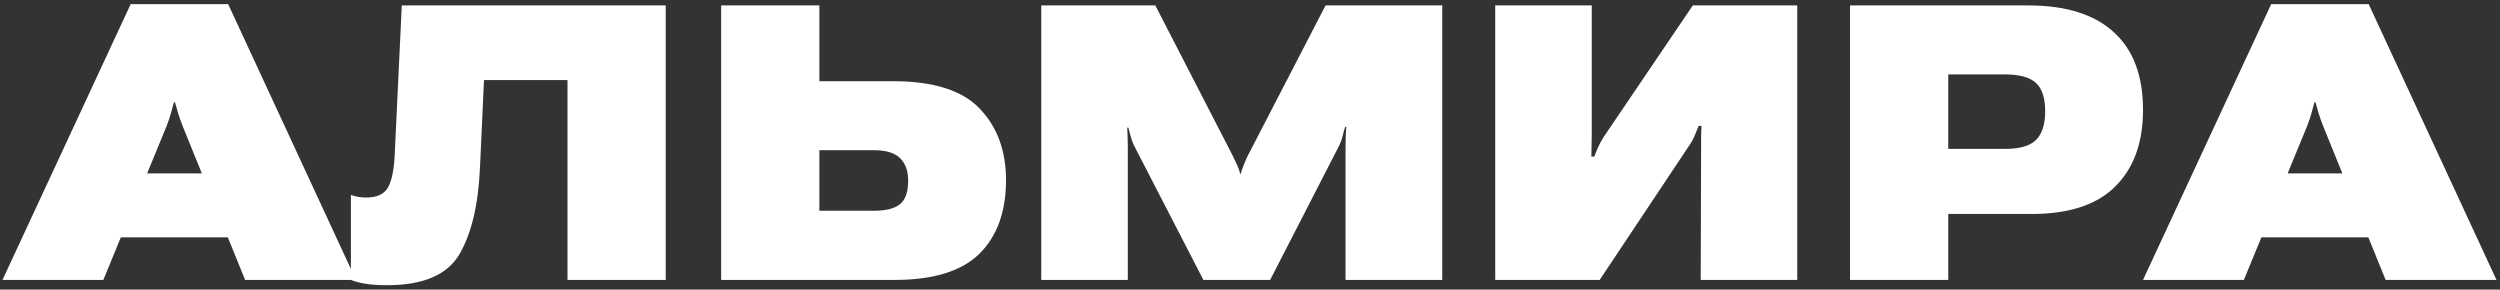
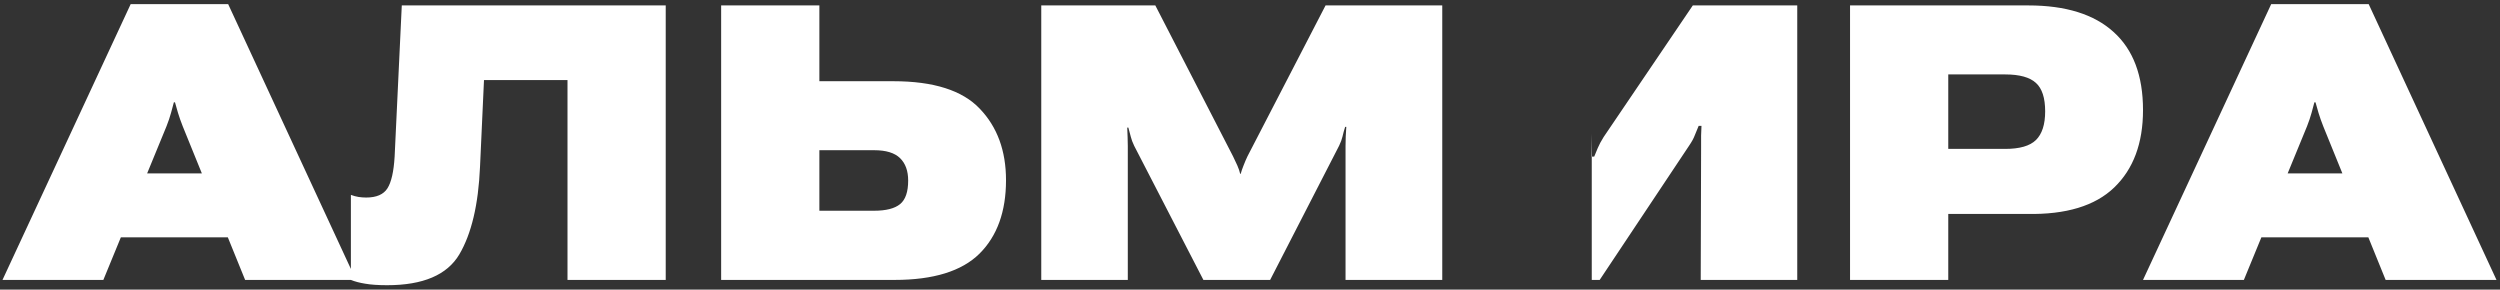
<svg xmlns="http://www.w3.org/2000/svg" width="259" height="30" viewBox="0 0 259 30" fill="none">
  <rect x="0" y="0" width="259" height="30" fill="#333333" stroke="none" />
-   <path d="M0.258 29L13.539 0.426H23.637L36.879 29H25.395L18.93 13.082C18.734 12.587 18.572 12.125 18.441 11.695C18.324 11.266 18.22 10.901 18.129 10.602H18.012C17.934 10.901 17.836 11.266 17.719 11.695C17.602 12.125 17.445 12.587 17.25 13.082L10.707 29H0.258ZM7.816 24.586L10.375 17.965H26.43L28.949 24.586H7.816ZM41.625 0.562H68.969V29H58.793V8.297H50.141L49.73 17.281C49.561 21.201 48.845 24.228 47.582 26.363C46.319 28.486 43.825 29.547 40.102 29.547C39.177 29.547 38.422 29.495 37.836 29.391C37.263 29.299 36.768 29.169 36.352 29V20.191C36.638 20.296 36.905 20.367 37.152 20.406C37.413 20.445 37.673 20.465 37.934 20.465C39.001 20.465 39.737 20.146 40.141 19.508C40.544 18.87 40.792 17.776 40.883 16.227L41.625 0.562ZM74.711 0.562H84.887V8.414H92.543C96.723 8.414 99.711 9.365 101.508 11.266C103.318 13.154 104.223 15.621 104.223 18.668C104.223 21.923 103.305 24.462 101.469 26.285C99.633 28.095 96.703 29 92.68 29H74.711V0.562ZM84.887 15.562V21.832H90.551C91.788 21.832 92.686 21.604 93.246 21.148C93.806 20.693 94.086 19.879 94.086 18.707C94.086 17.704 93.806 16.93 93.246 16.383C92.686 15.836 91.794 15.562 90.57 15.562H84.887ZM107.875 29V0.562H119.691L127.738 16.188C127.895 16.5 128.044 16.819 128.188 17.145C128.331 17.47 128.428 17.756 128.48 18.004H128.539C128.604 17.756 128.702 17.47 128.832 17.145C128.962 16.806 129.099 16.487 129.242 16.188L137.328 0.562H149.418V29H139.398V15.133C139.398 14.781 139.405 14.449 139.418 14.137C139.444 13.824 139.464 13.492 139.477 13.141H139.359C139.242 13.505 139.151 13.837 139.086 14.137C139.021 14.423 138.904 14.742 138.734 15.094L131.586 29H124.672L117.504 15.113C117.335 14.762 117.217 14.449 117.152 14.176C117.087 13.902 117.003 13.583 116.898 13.219H116.781C116.794 13.596 116.807 13.928 116.82 14.215C116.833 14.501 116.84 14.807 116.84 15.133V29H107.875ZM186.195 29H176.195L176.234 15.309C176.234 14.788 176.234 14.365 176.234 14.039C176.247 13.713 176.26 13.382 176.273 13.043H175.98C175.824 13.408 175.688 13.74 175.57 14.039C175.466 14.325 175.277 14.671 175.004 15.074L165.727 29H154.906V0.562H164.906V13.844C164.906 14.26 164.9 14.658 164.887 15.035C164.874 15.413 164.867 15.81 164.867 16.227H165.16C165.277 15.953 165.401 15.654 165.531 15.328C165.674 14.99 165.876 14.612 166.137 14.195L175.375 0.562H186.195V29ZM191.664 29V0.562H210.141C214.008 0.562 216.951 1.48 218.969 3.316C221 5.139 222.016 7.835 222.016 11.402C222.016 14.84 221.02 17.516 219.027 19.43C217.048 21.331 214.04 22.242 210.004 22.164H201.84V29H191.664ZM201.84 15.426H207.738C209.236 15.426 210.297 15.12 210.922 14.508C211.56 13.883 211.879 12.893 211.879 11.539C211.879 10.146 211.56 9.163 210.922 8.59C210.284 8.004 209.223 7.711 207.738 7.711H201.84V15.426ZM222.016 29L235.297 0.426H245.395L258.637 29H247.152L240.688 13.082C240.492 12.587 240.329 12.125 240.199 11.695C240.082 11.266 239.978 10.901 239.887 10.602H239.77C239.691 10.901 239.594 11.266 239.477 11.695C239.359 12.125 239.203 12.587 239.008 13.082L232.465 29H222.016ZM229.574 24.586L232.133 17.965H248.188L250.707 24.586H229.574Z" fill="white" />
+   <path d="M0.258 29L13.539 0.426H23.637L36.879 29H25.395L18.93 13.082C18.734 12.587 18.572 12.125 18.441 11.695C18.324 11.266 18.22 10.901 18.129 10.602H18.012C17.934 10.901 17.836 11.266 17.719 11.695C17.602 12.125 17.445 12.587 17.25 13.082L10.707 29H0.258ZM7.816 24.586L10.375 17.965H26.43L28.949 24.586H7.816ZM41.625 0.562H68.969V29H58.793V8.297H50.141L49.73 17.281C49.561 21.201 48.845 24.228 47.582 26.363C46.319 28.486 43.825 29.547 40.102 29.547C39.177 29.547 38.422 29.495 37.836 29.391C37.263 29.299 36.768 29.169 36.352 29V20.191C36.638 20.296 36.905 20.367 37.152 20.406C37.413 20.445 37.673 20.465 37.934 20.465C39.001 20.465 39.737 20.146 40.141 19.508C40.544 18.87 40.792 17.776 40.883 16.227L41.625 0.562ZM74.711 0.562H84.887V8.414H92.543C96.723 8.414 99.711 9.365 101.508 11.266C103.318 13.154 104.223 15.621 104.223 18.668C104.223 21.923 103.305 24.462 101.469 26.285C99.633 28.095 96.703 29 92.68 29H74.711V0.562ZM84.887 15.562V21.832H90.551C91.788 21.832 92.686 21.604 93.246 21.148C93.806 20.693 94.086 19.879 94.086 18.707C94.086 17.704 93.806 16.93 93.246 16.383C92.686 15.836 91.794 15.562 90.57 15.562H84.887ZM107.875 29V0.562H119.691L127.738 16.188C127.895 16.5 128.044 16.819 128.188 17.145C128.331 17.47 128.428 17.756 128.48 18.004H128.539C128.604 17.756 128.702 17.47 128.832 17.145C128.962 16.806 129.099 16.487 129.242 16.188L137.328 0.562H149.418V29H139.398V15.133C139.398 14.781 139.405 14.449 139.418 14.137C139.444 13.824 139.464 13.492 139.477 13.141H139.359C139.242 13.505 139.151 13.837 139.086 14.137C139.021 14.423 138.904 14.742 138.734 15.094L131.586 29H124.672L117.504 15.113C117.335 14.762 117.217 14.449 117.152 14.176C117.087 13.902 117.003 13.583 116.898 13.219H116.781C116.794 13.596 116.807 13.928 116.82 14.215C116.833 14.501 116.84 14.807 116.84 15.133V29H107.875ZM186.195 29H176.195L176.234 15.309C176.234 14.788 176.234 14.365 176.234 14.039C176.247 13.713 176.26 13.382 176.273 13.043H175.98C175.824 13.408 175.688 13.74 175.57 14.039C175.466 14.325 175.277 14.671 175.004 15.074L165.727 29H154.906H164.906V13.844C164.906 14.26 164.9 14.658 164.887 15.035C164.874 15.413 164.867 15.81 164.867 16.227H165.16C165.277 15.953 165.401 15.654 165.531 15.328C165.674 14.99 165.876 14.612 166.137 14.195L175.375 0.562H186.195V29ZM191.664 29V0.562H210.141C214.008 0.562 216.951 1.48 218.969 3.316C221 5.139 222.016 7.835 222.016 11.402C222.016 14.84 221.02 17.516 219.027 19.43C217.048 21.331 214.04 22.242 210.004 22.164H201.84V29H191.664ZM201.84 15.426H207.738C209.236 15.426 210.297 15.12 210.922 14.508C211.56 13.883 211.879 12.893 211.879 11.539C211.879 10.146 211.56 9.163 210.922 8.59C210.284 8.004 209.223 7.711 207.738 7.711H201.84V15.426ZM222.016 29L235.297 0.426H245.395L258.637 29H247.152L240.688 13.082C240.492 12.587 240.329 12.125 240.199 11.695C240.082 11.266 239.978 10.901 239.887 10.602H239.77C239.691 10.901 239.594 11.266 239.477 11.695C239.359 12.125 239.203 12.587 239.008 13.082L232.465 29H222.016ZM229.574 24.586L232.133 17.965H248.188L250.707 24.586H229.574Z" fill="white" />
</svg>